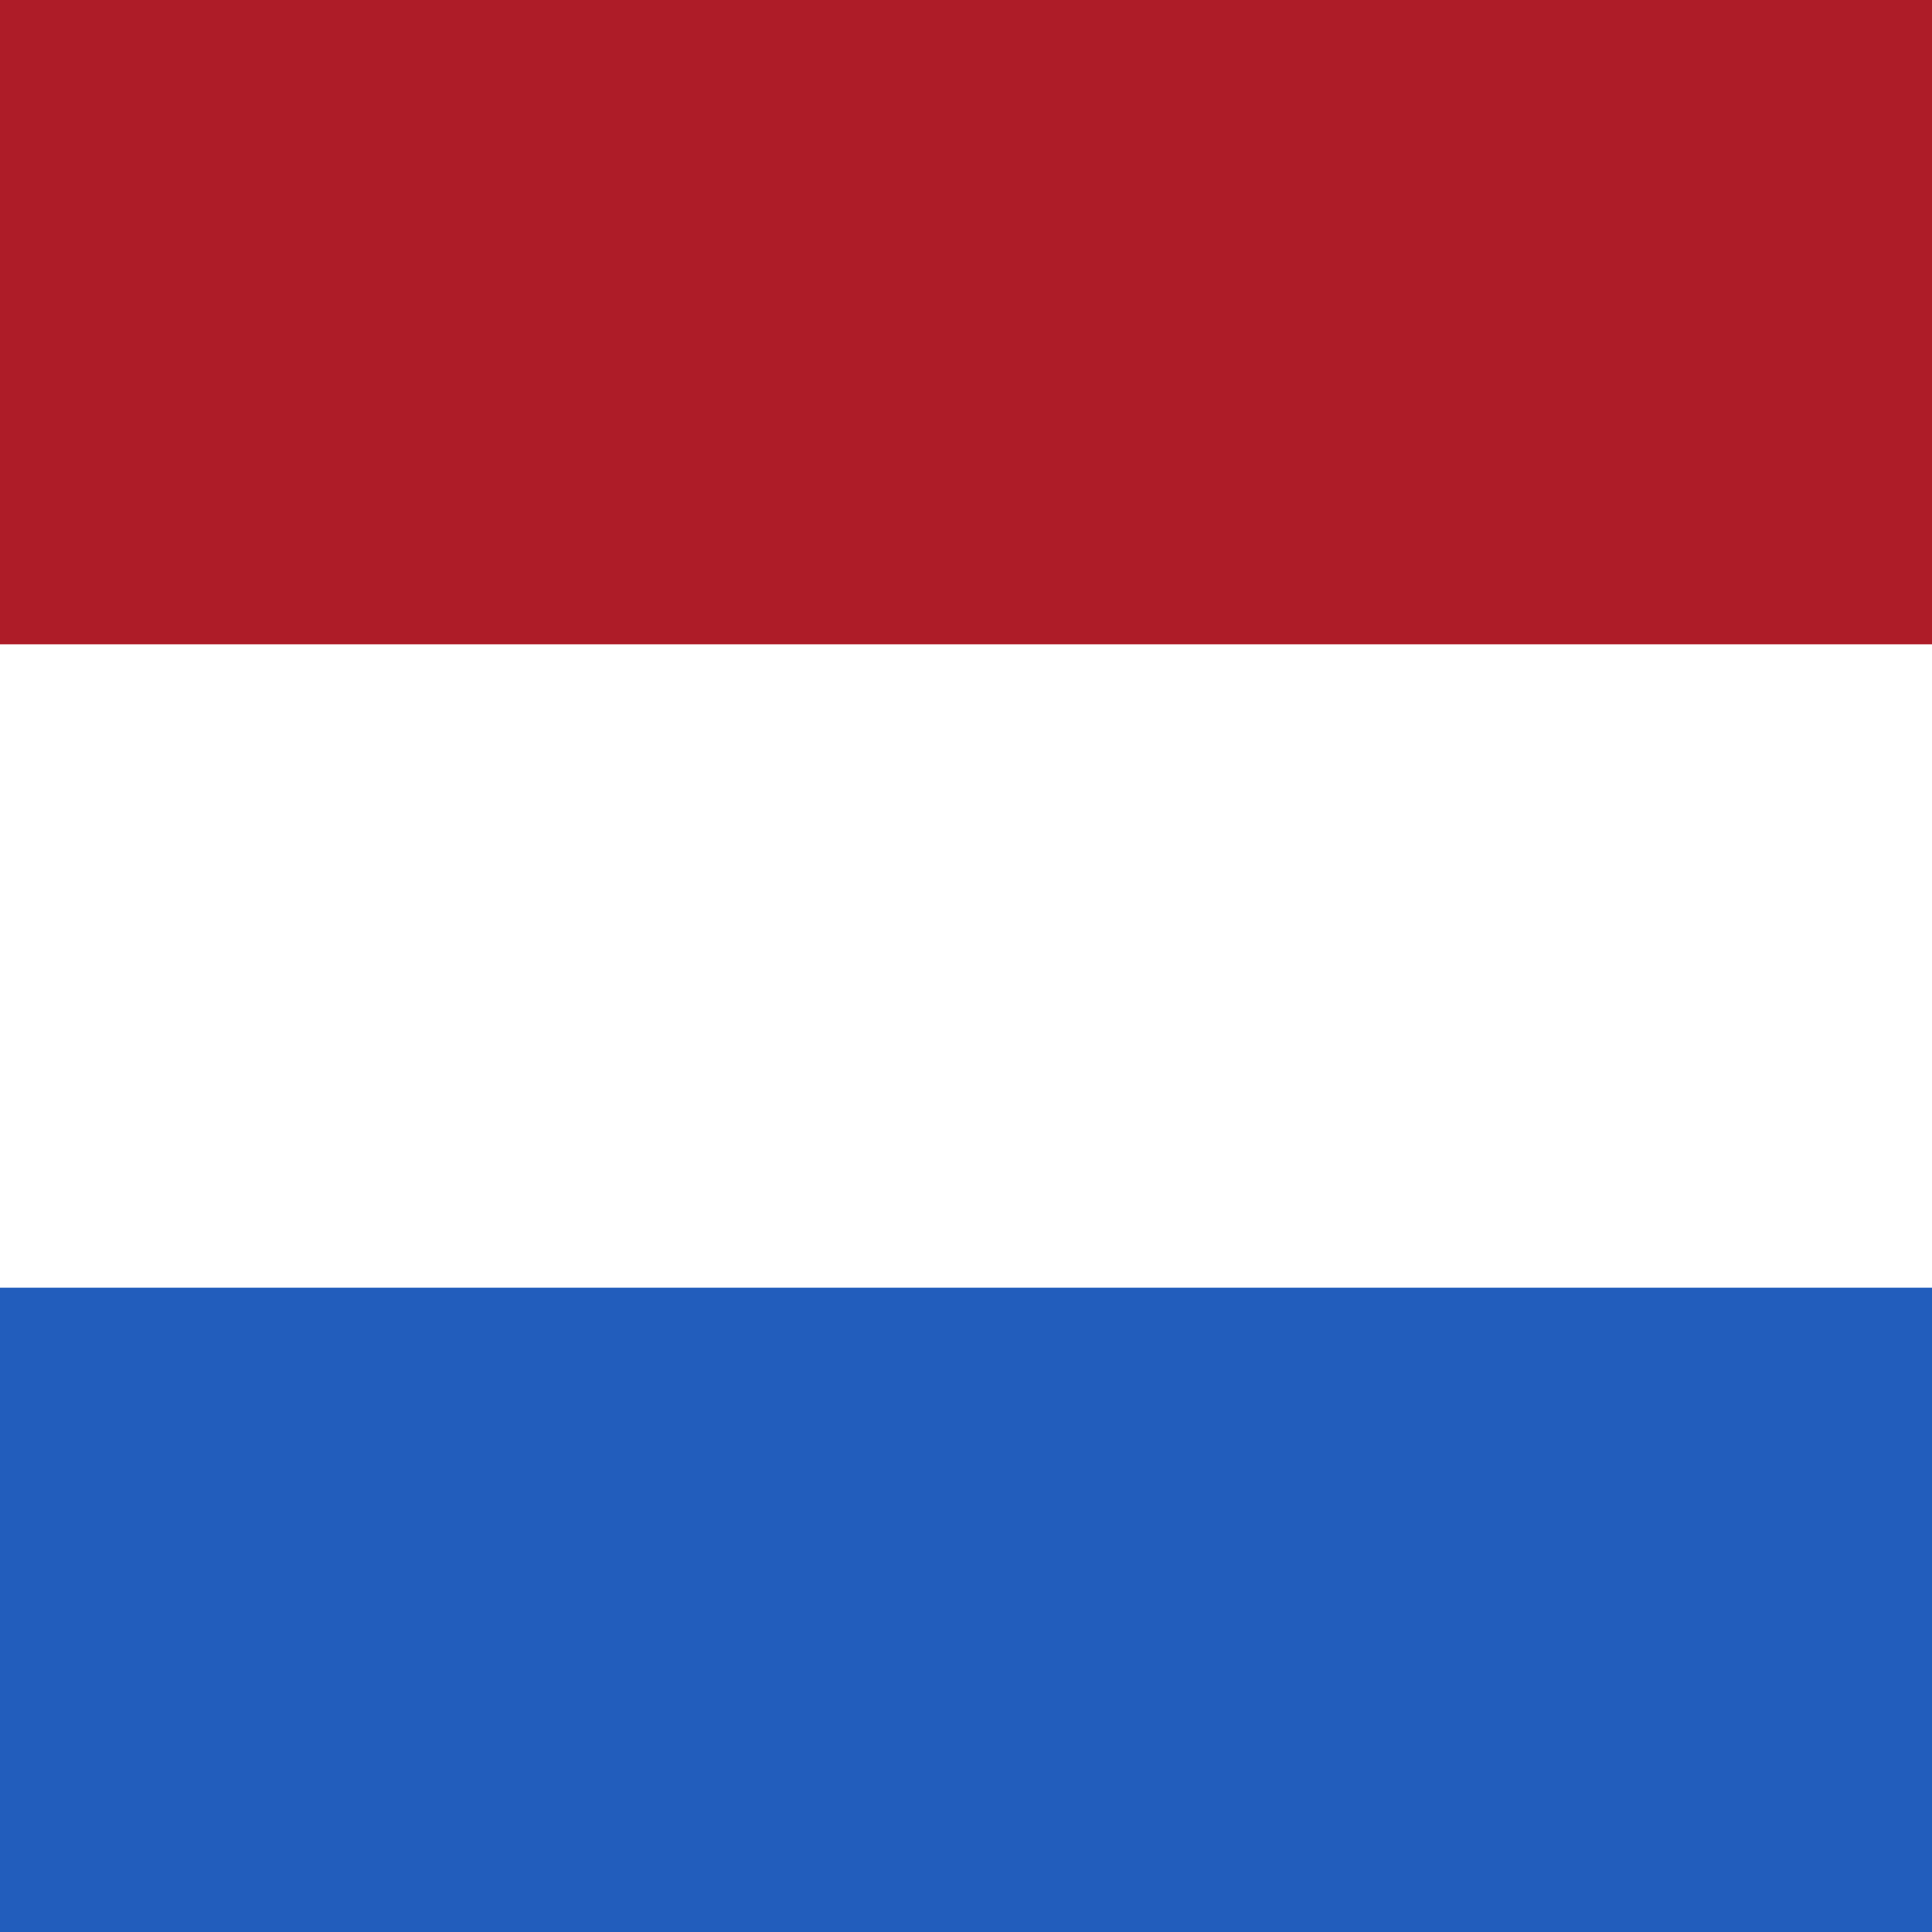
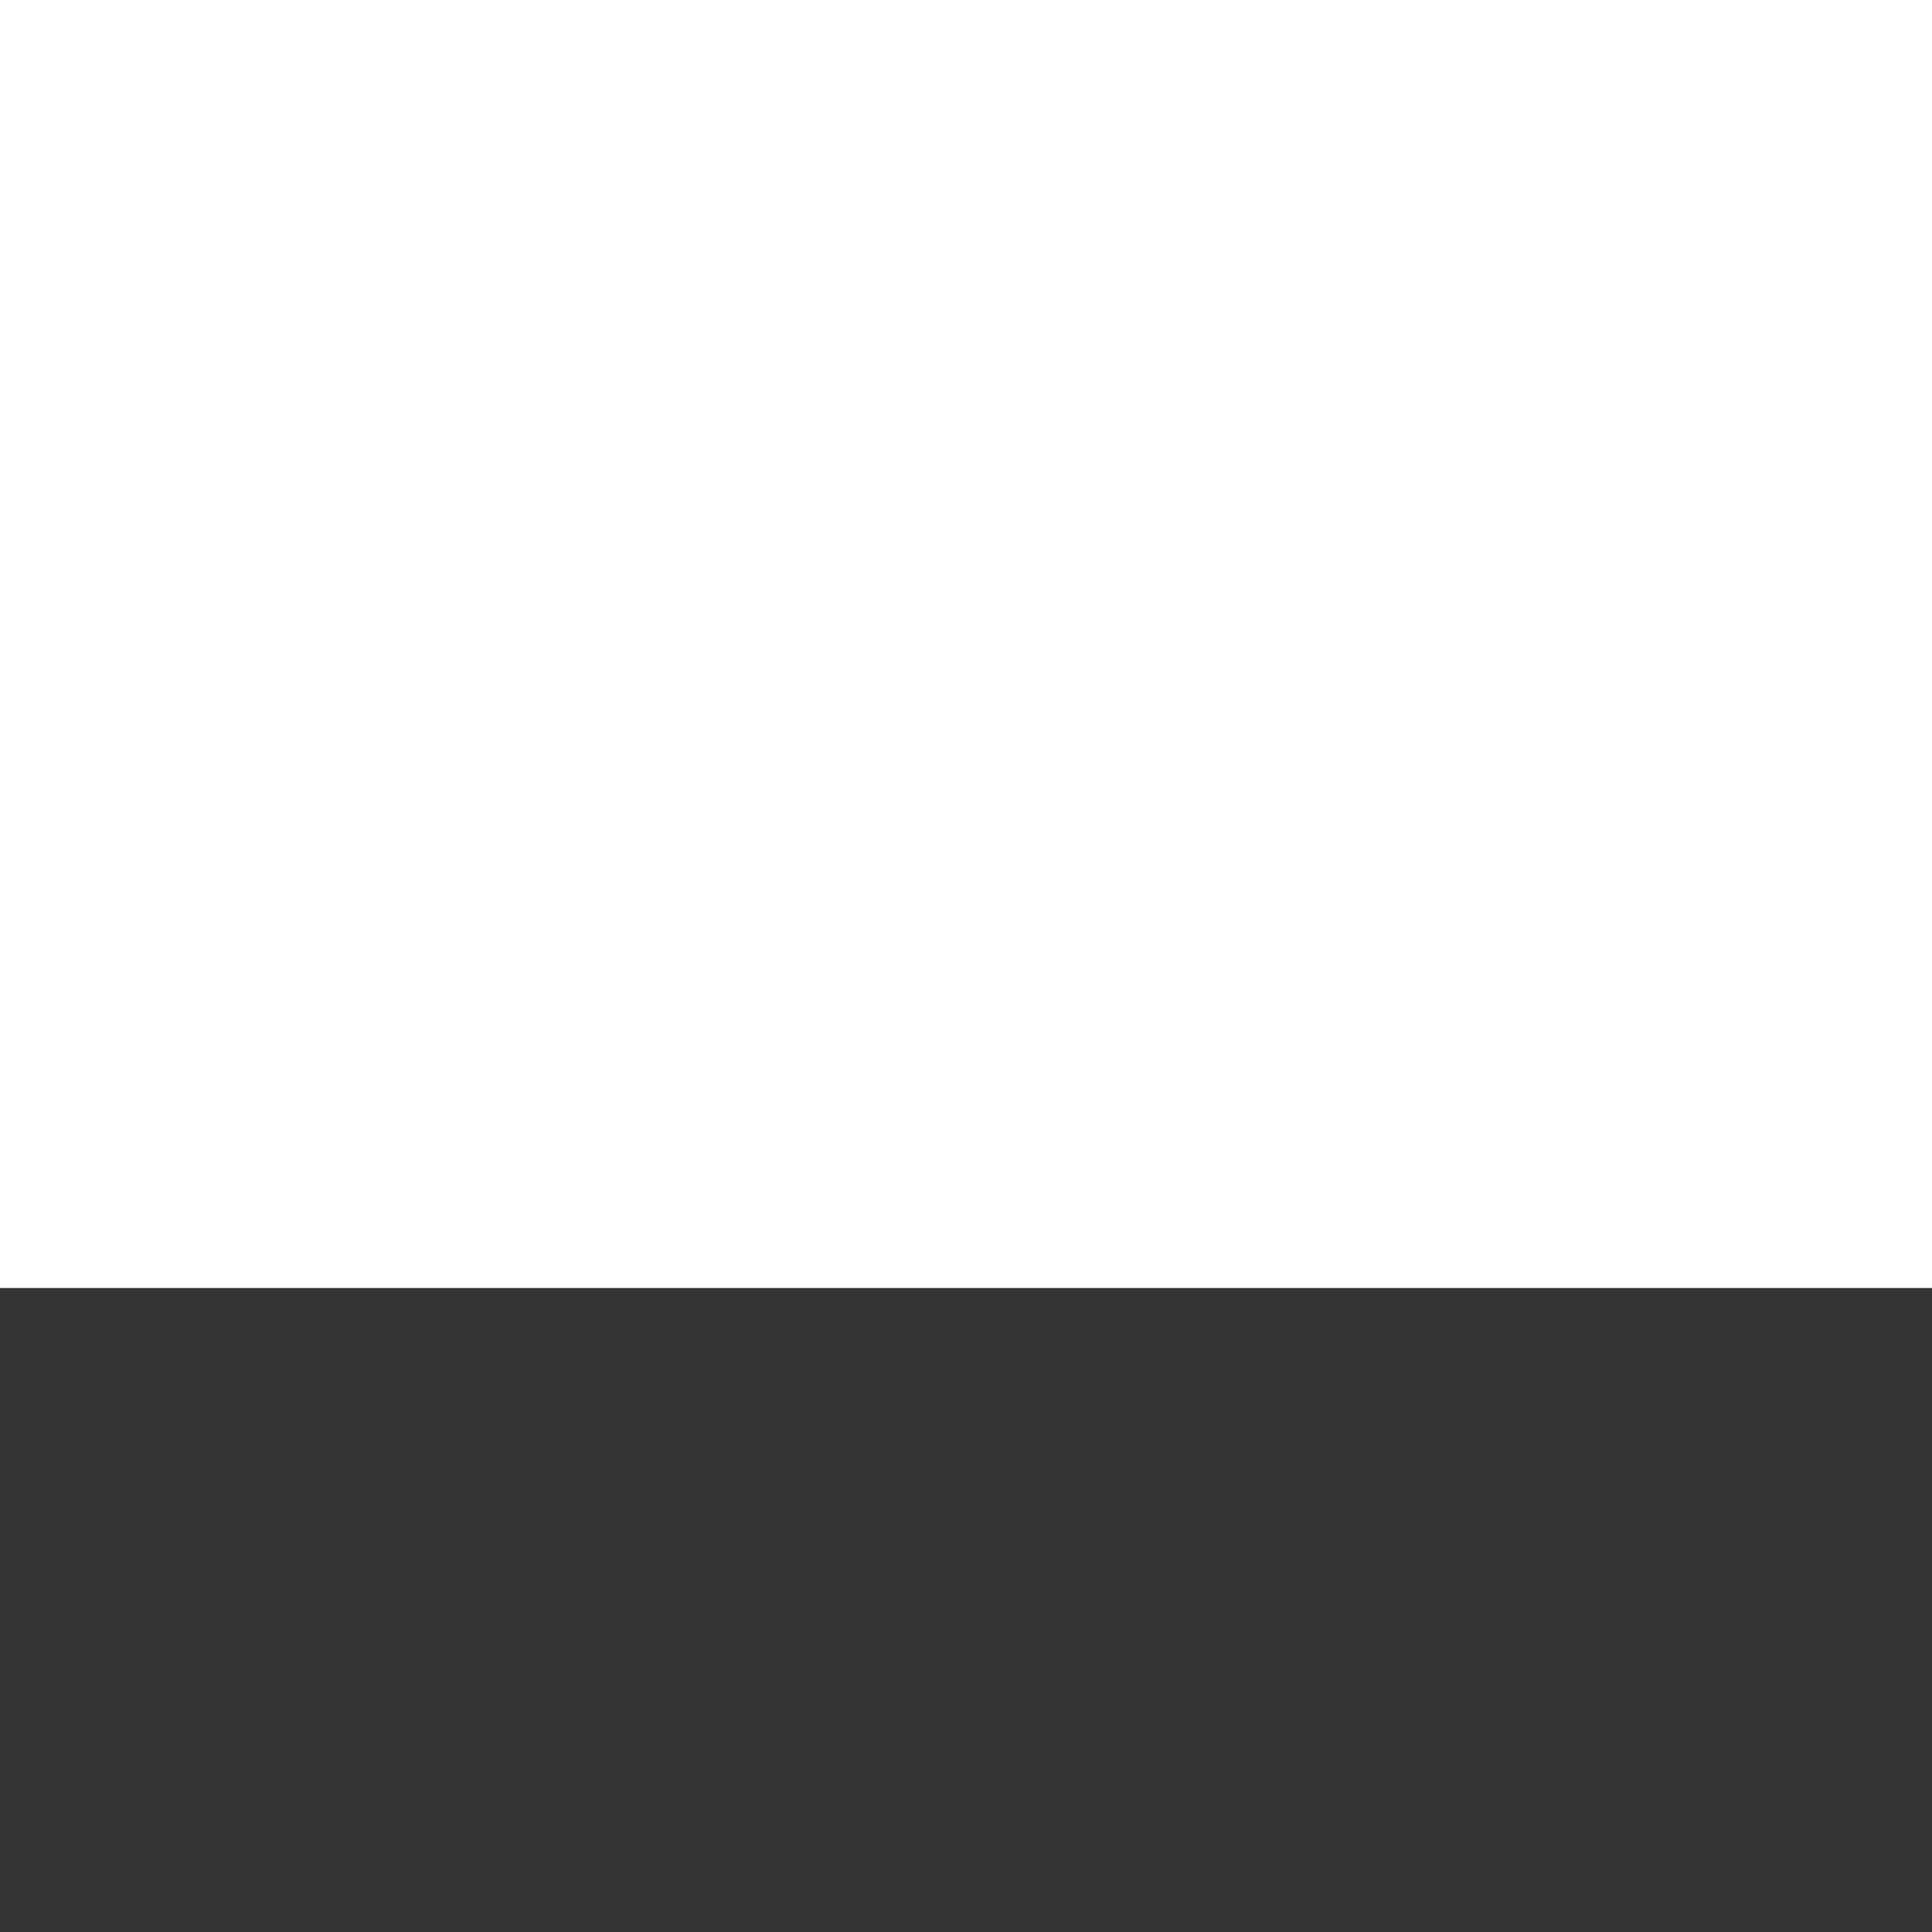
<svg xmlns="http://www.w3.org/2000/svg" xmlns:xlink="http://www.w3.org/1999/xlink" version="1.1" id="Laag_2_00000054964517796593445380000010739024065620992663_" x="0px" y="0px" viewBox="0 0 48 48" style="enable-background:new 0 0 48 48;" xml:space="preserve">
  <rect x="0" y="0" width="48" height="48" fill="#333333" stroke="none" />
  <style type="text/css">
	.st0{clip-path:url(#SVGID_00000114044652870378903300000016758986695064757637_);fill:#225DBC;}
	.st1{clip-path:url(#SVGID_00000114044652870378903300000016758986695064757637_);fill:#FFFFFF;}
	.st2{clip-path:url(#SVGID_00000114044652870378903300000016758986695064757637_);fill:#AE1C28;}
</style>
  <g>
    <defs>
      <rect id="SVGID_1_" width="48" height="48" />
    </defs>
    <clipPath id="SVGID_00000044144749916524379390000016555521301622480039_">
      <use xlink:href="#SVGID_1_" style="overflow:visible;" />
    </clipPath>
-     <path style="clip-path:url(#SVGID_00000044144749916524379390000016555521301622480039_);fill:#225DBC;" d="M-6.8,0h64v48h-64V0z" />
    <path style="clip-path:url(#SVGID_00000044144749916524379390000016555521301622480039_);fill:#FFFFFF;" d="M-6.8,0h64v32h-64V0z" />
-     <path style="clip-path:url(#SVGID_00000044144749916524379390000016555521301622480039_);fill:#AE1C28;" d="M-6.8,0h64v16h-64V0z" />
  </g>
</svg>